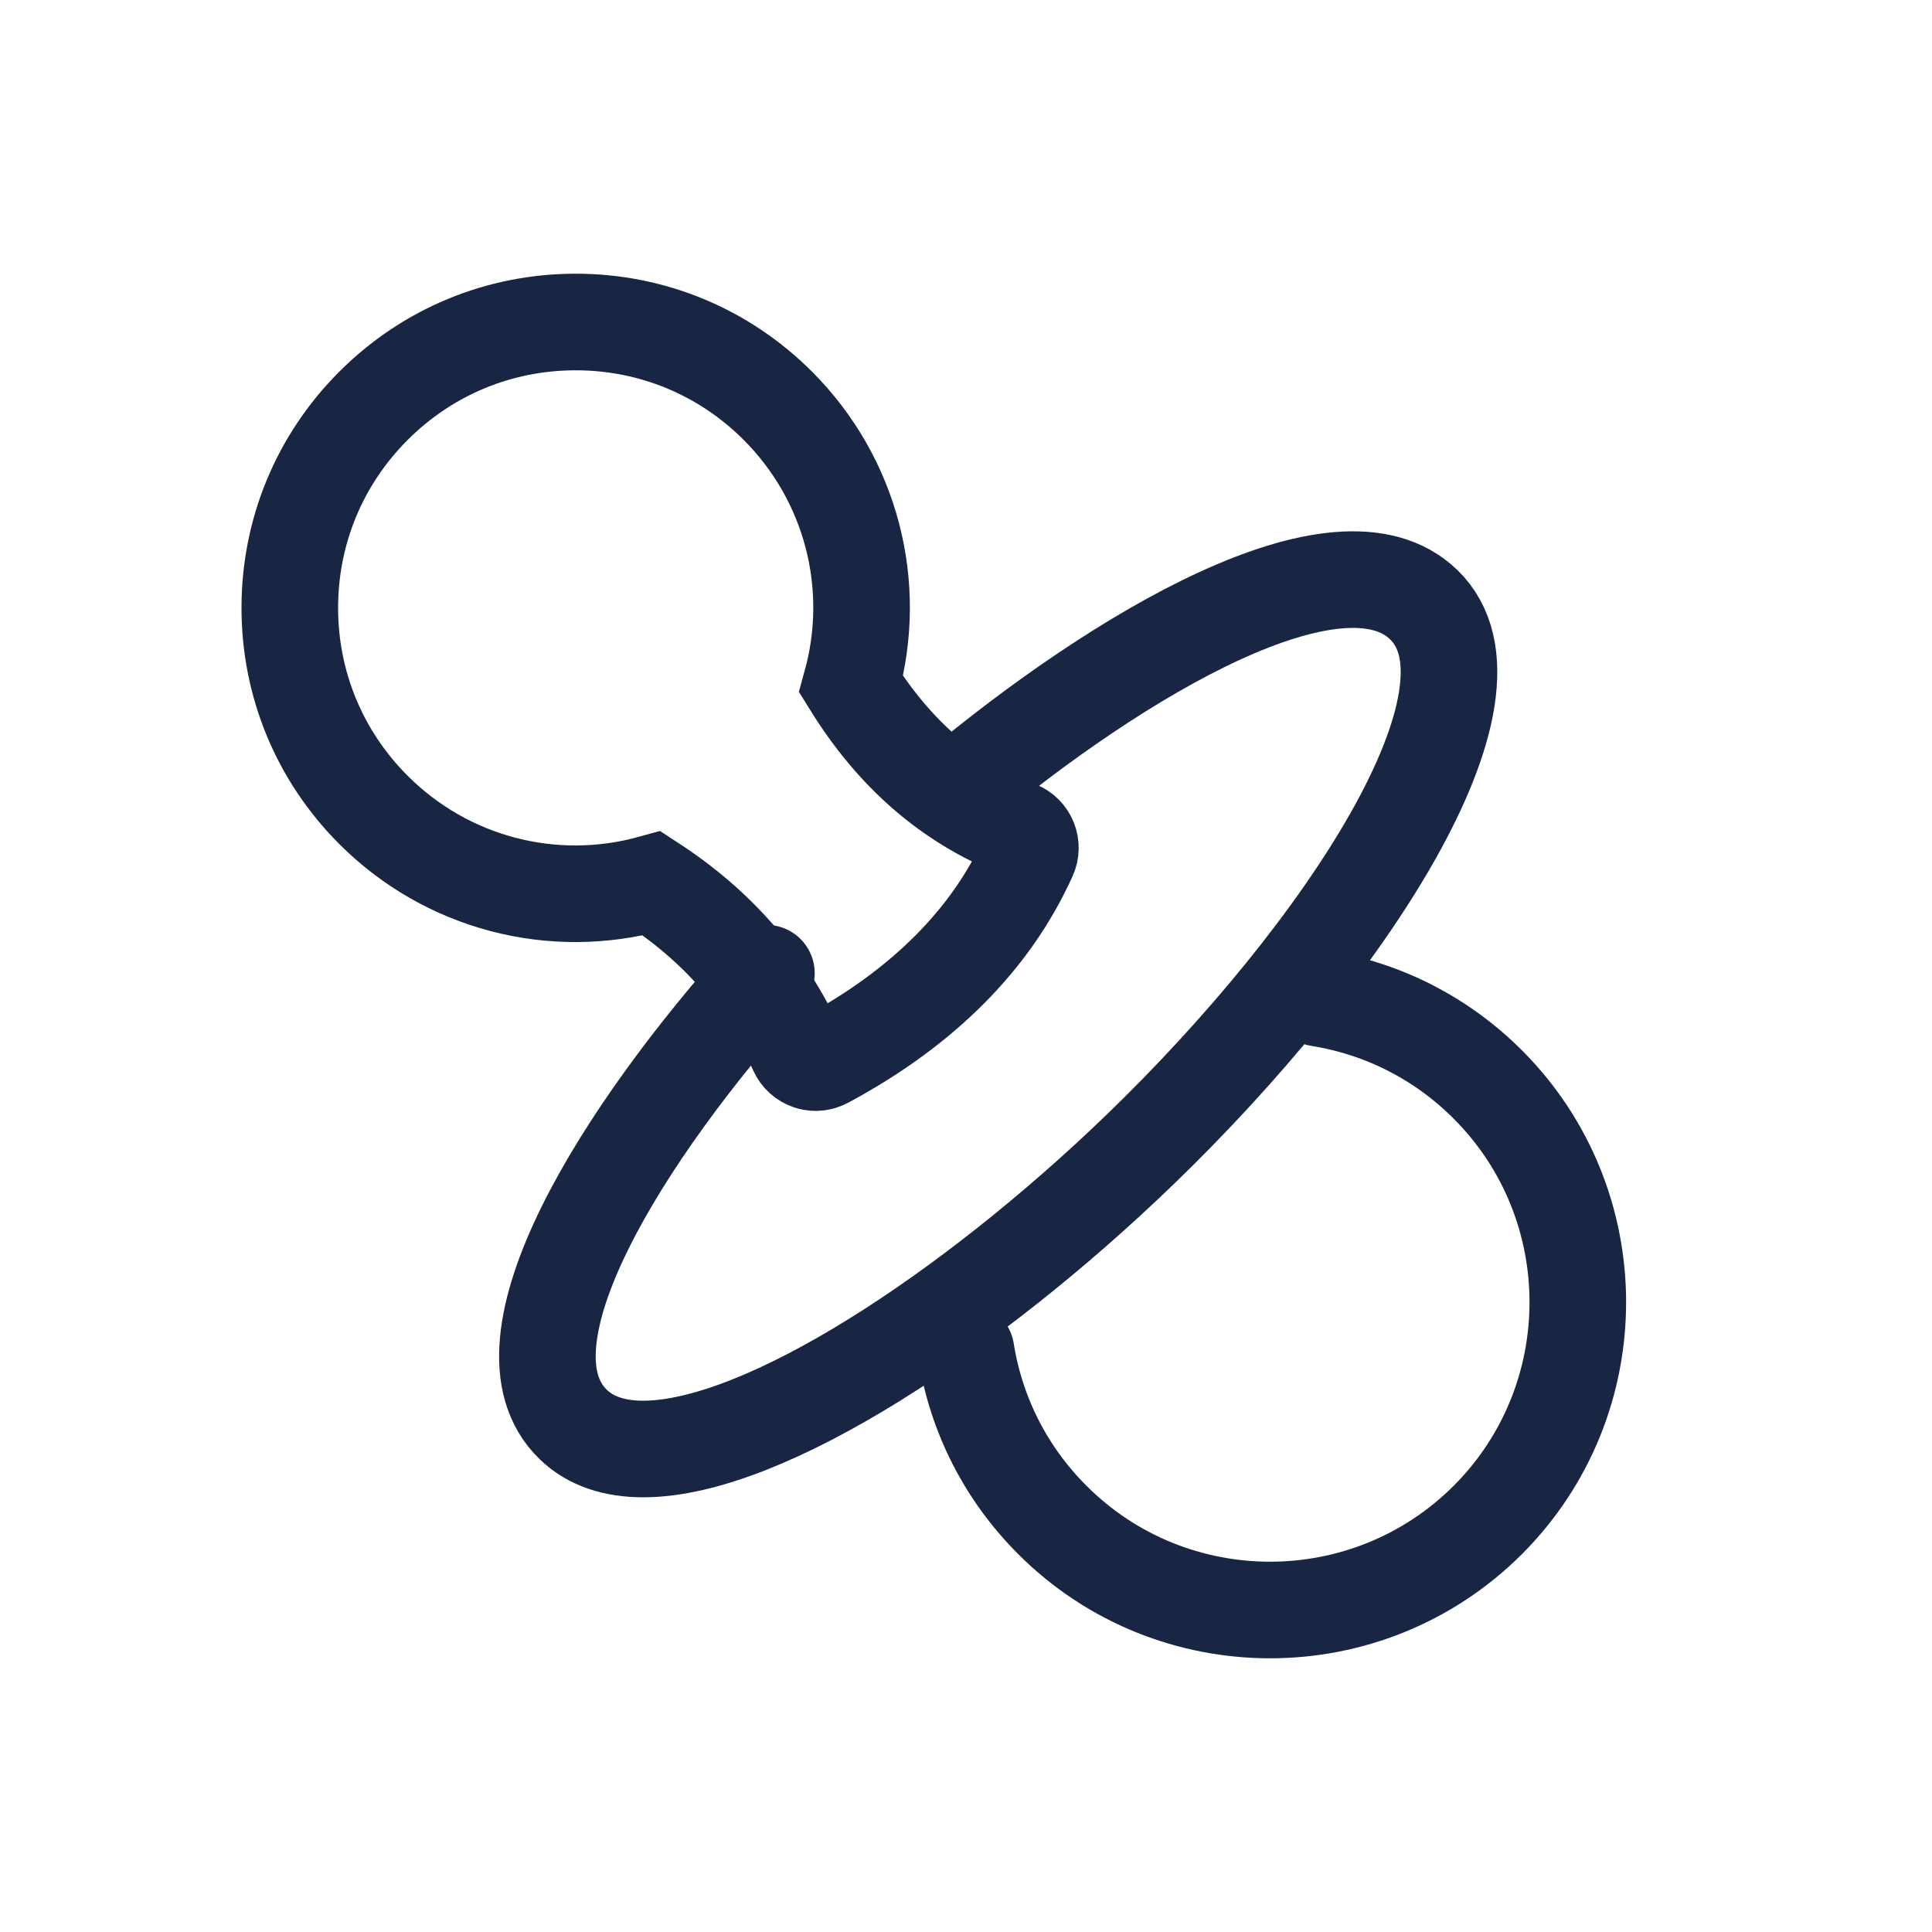
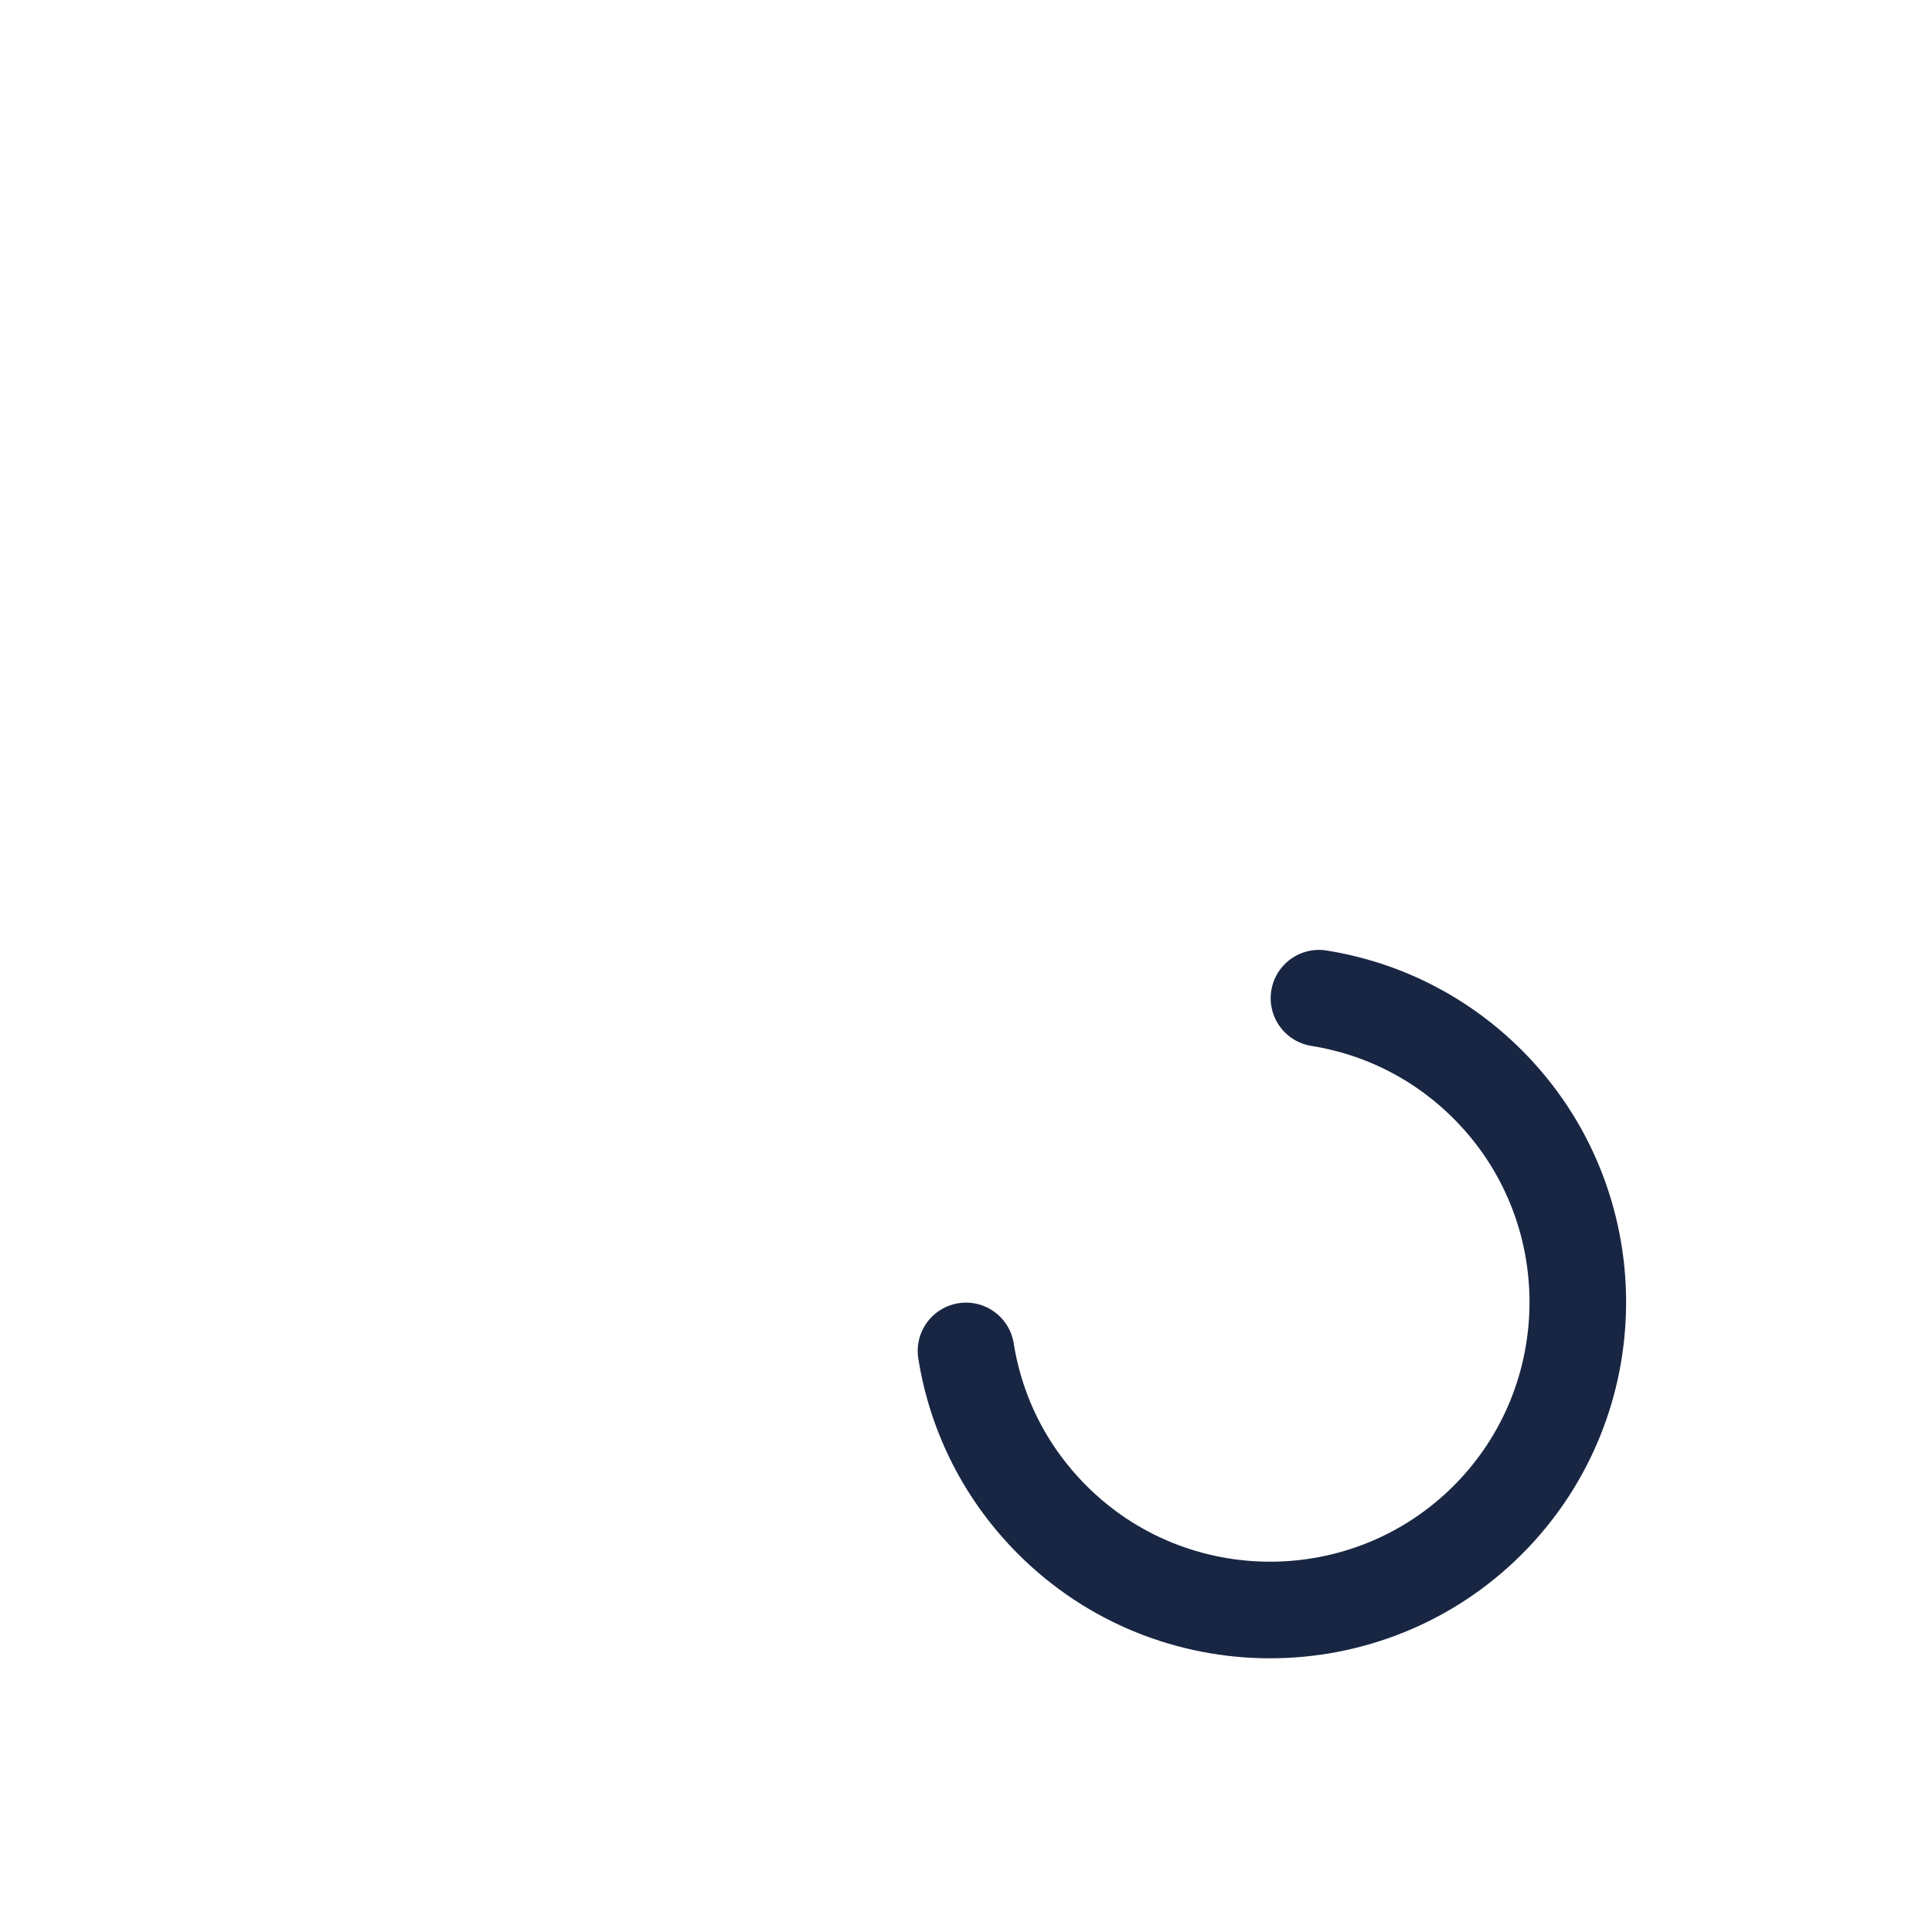
<svg xmlns="http://www.w3.org/2000/svg" width="60px" height="60px" viewBox="0 0 60 60" version="1.1">
  <title>schnuller</title>
  <desc>Created with Sketch.</desc>
  <defs />
  <g id="Page-1" stroke="none" stroke-width="1" fill="none" fill-rule="evenodd" stroke-linecap="round">
    <g id="schnuller" stroke="#182643" stroke-width="3">
      <g id="Page-1" transform="translate(9, 10)">
-         <path d="M14.801,20.223 C10.402,25.115 6.193,31.721 8.805,34.241 C9.346,34.763 10.086,35 10.976,35 C14.752,35 21.2,30.719 26.38,25.724 C32.781,19.552 38.051,11.515 35.212,8.776 C32.6,6.258 25.749,10.317 20.675,14.56" id="Stroke-1" />
-         <path d="M22.955,16.099 C22.891,15.94 22.765,15.814 22.608,15.75 C20.466,14.886 18.771,13.413 17.431,11.253 C18.289,8.167 17.429,4.875 15.155,2.6 C13.478,0.923 11.249,0 8.878,0 C6.506,0 4.277,0.924 2.6,2.601 C0.923,4.277 0,6.506 0,8.877 C0,11.248 0.923,13.477 2.6,15.154 C4.873,17.427 8.161,18.286 11.245,17.433 C13.296,18.771 14.775,20.474 15.762,22.633 C15.834,22.791 15.968,22.911 16.132,22.967 C16.198,22.989 16.266,23 16.333,23 C16.436,23 16.538,22.974 16.63,22.925 C19.659,21.3 21.783,19.169 22.944,16.591 C23.015,16.435 23.018,16.257 22.955,16.099 Z" id="Stroke-3" />
        <path d="M21,31.954 C21.318,33.951 22.245,35.767 23.682,37.204 C25.545,39.068 27.994,40 30.443,40 C32.89,40 35.34,39.068 37.205,37.204 C40.932,33.474 40.932,27.408 37.205,23.68 C35.771,22.246 33.959,21.32 31.962,21" id="Stroke-5" />
      </g>
    </g>
  </g>
</svg>